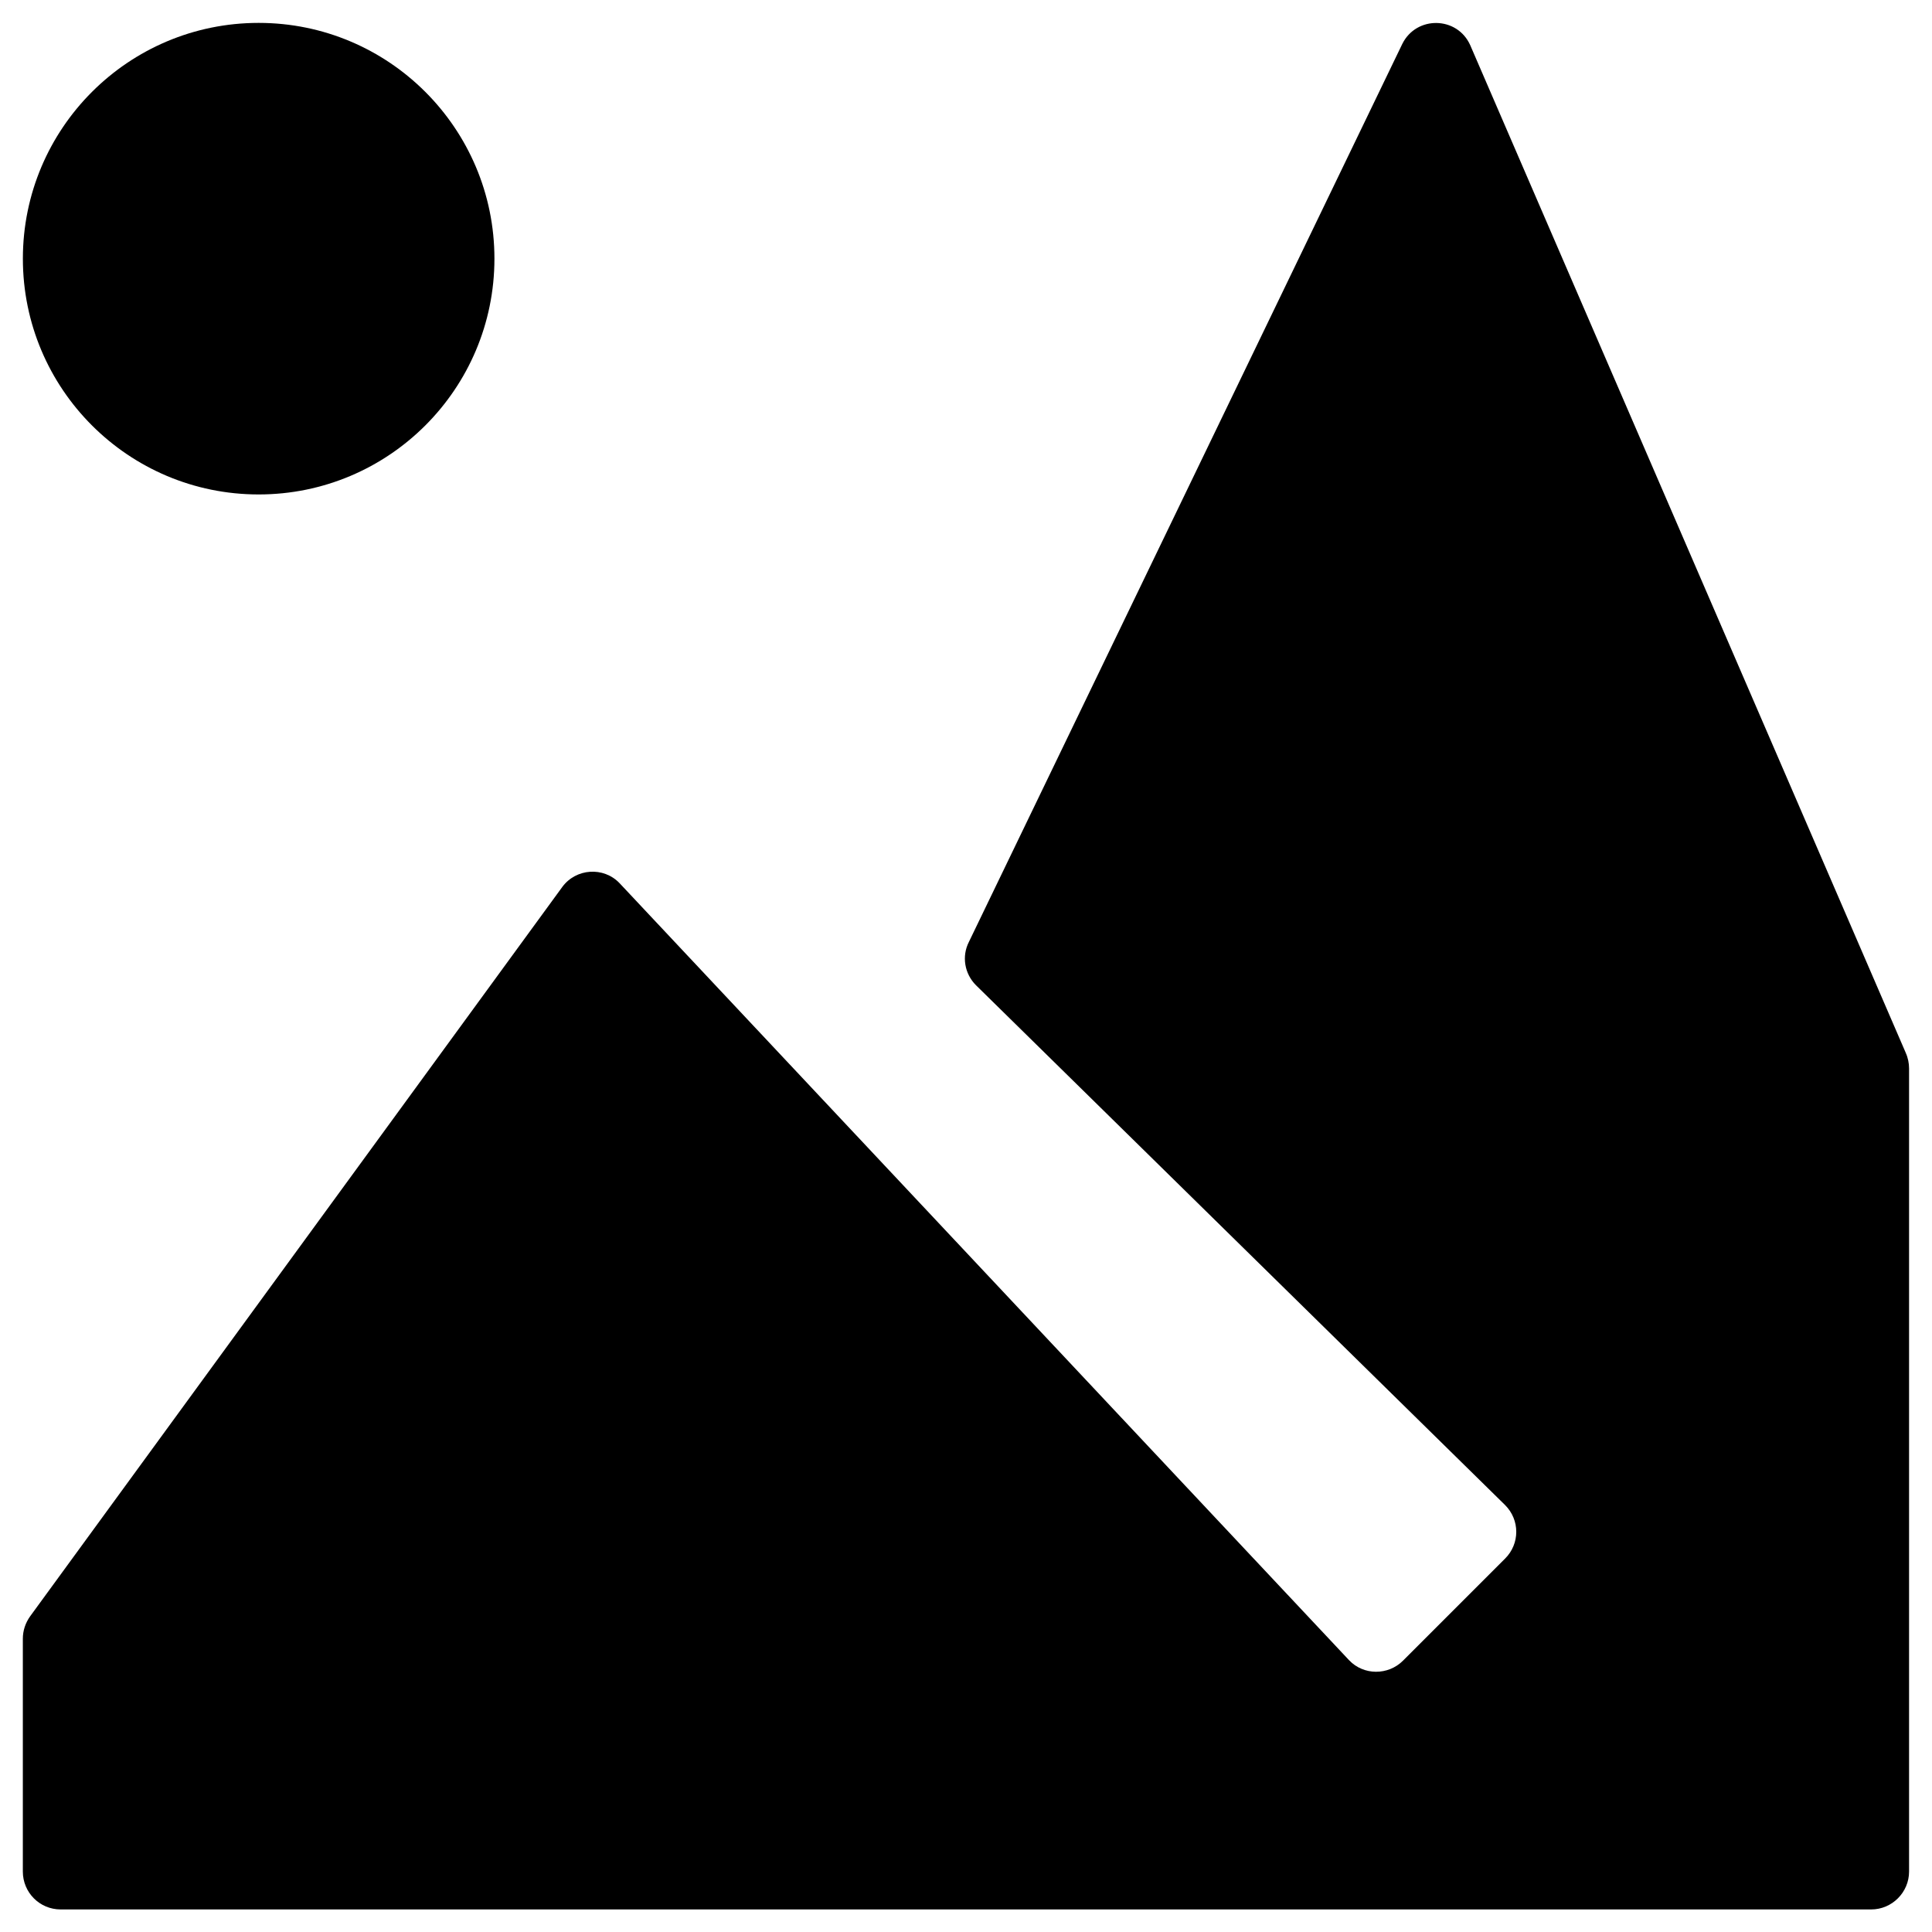
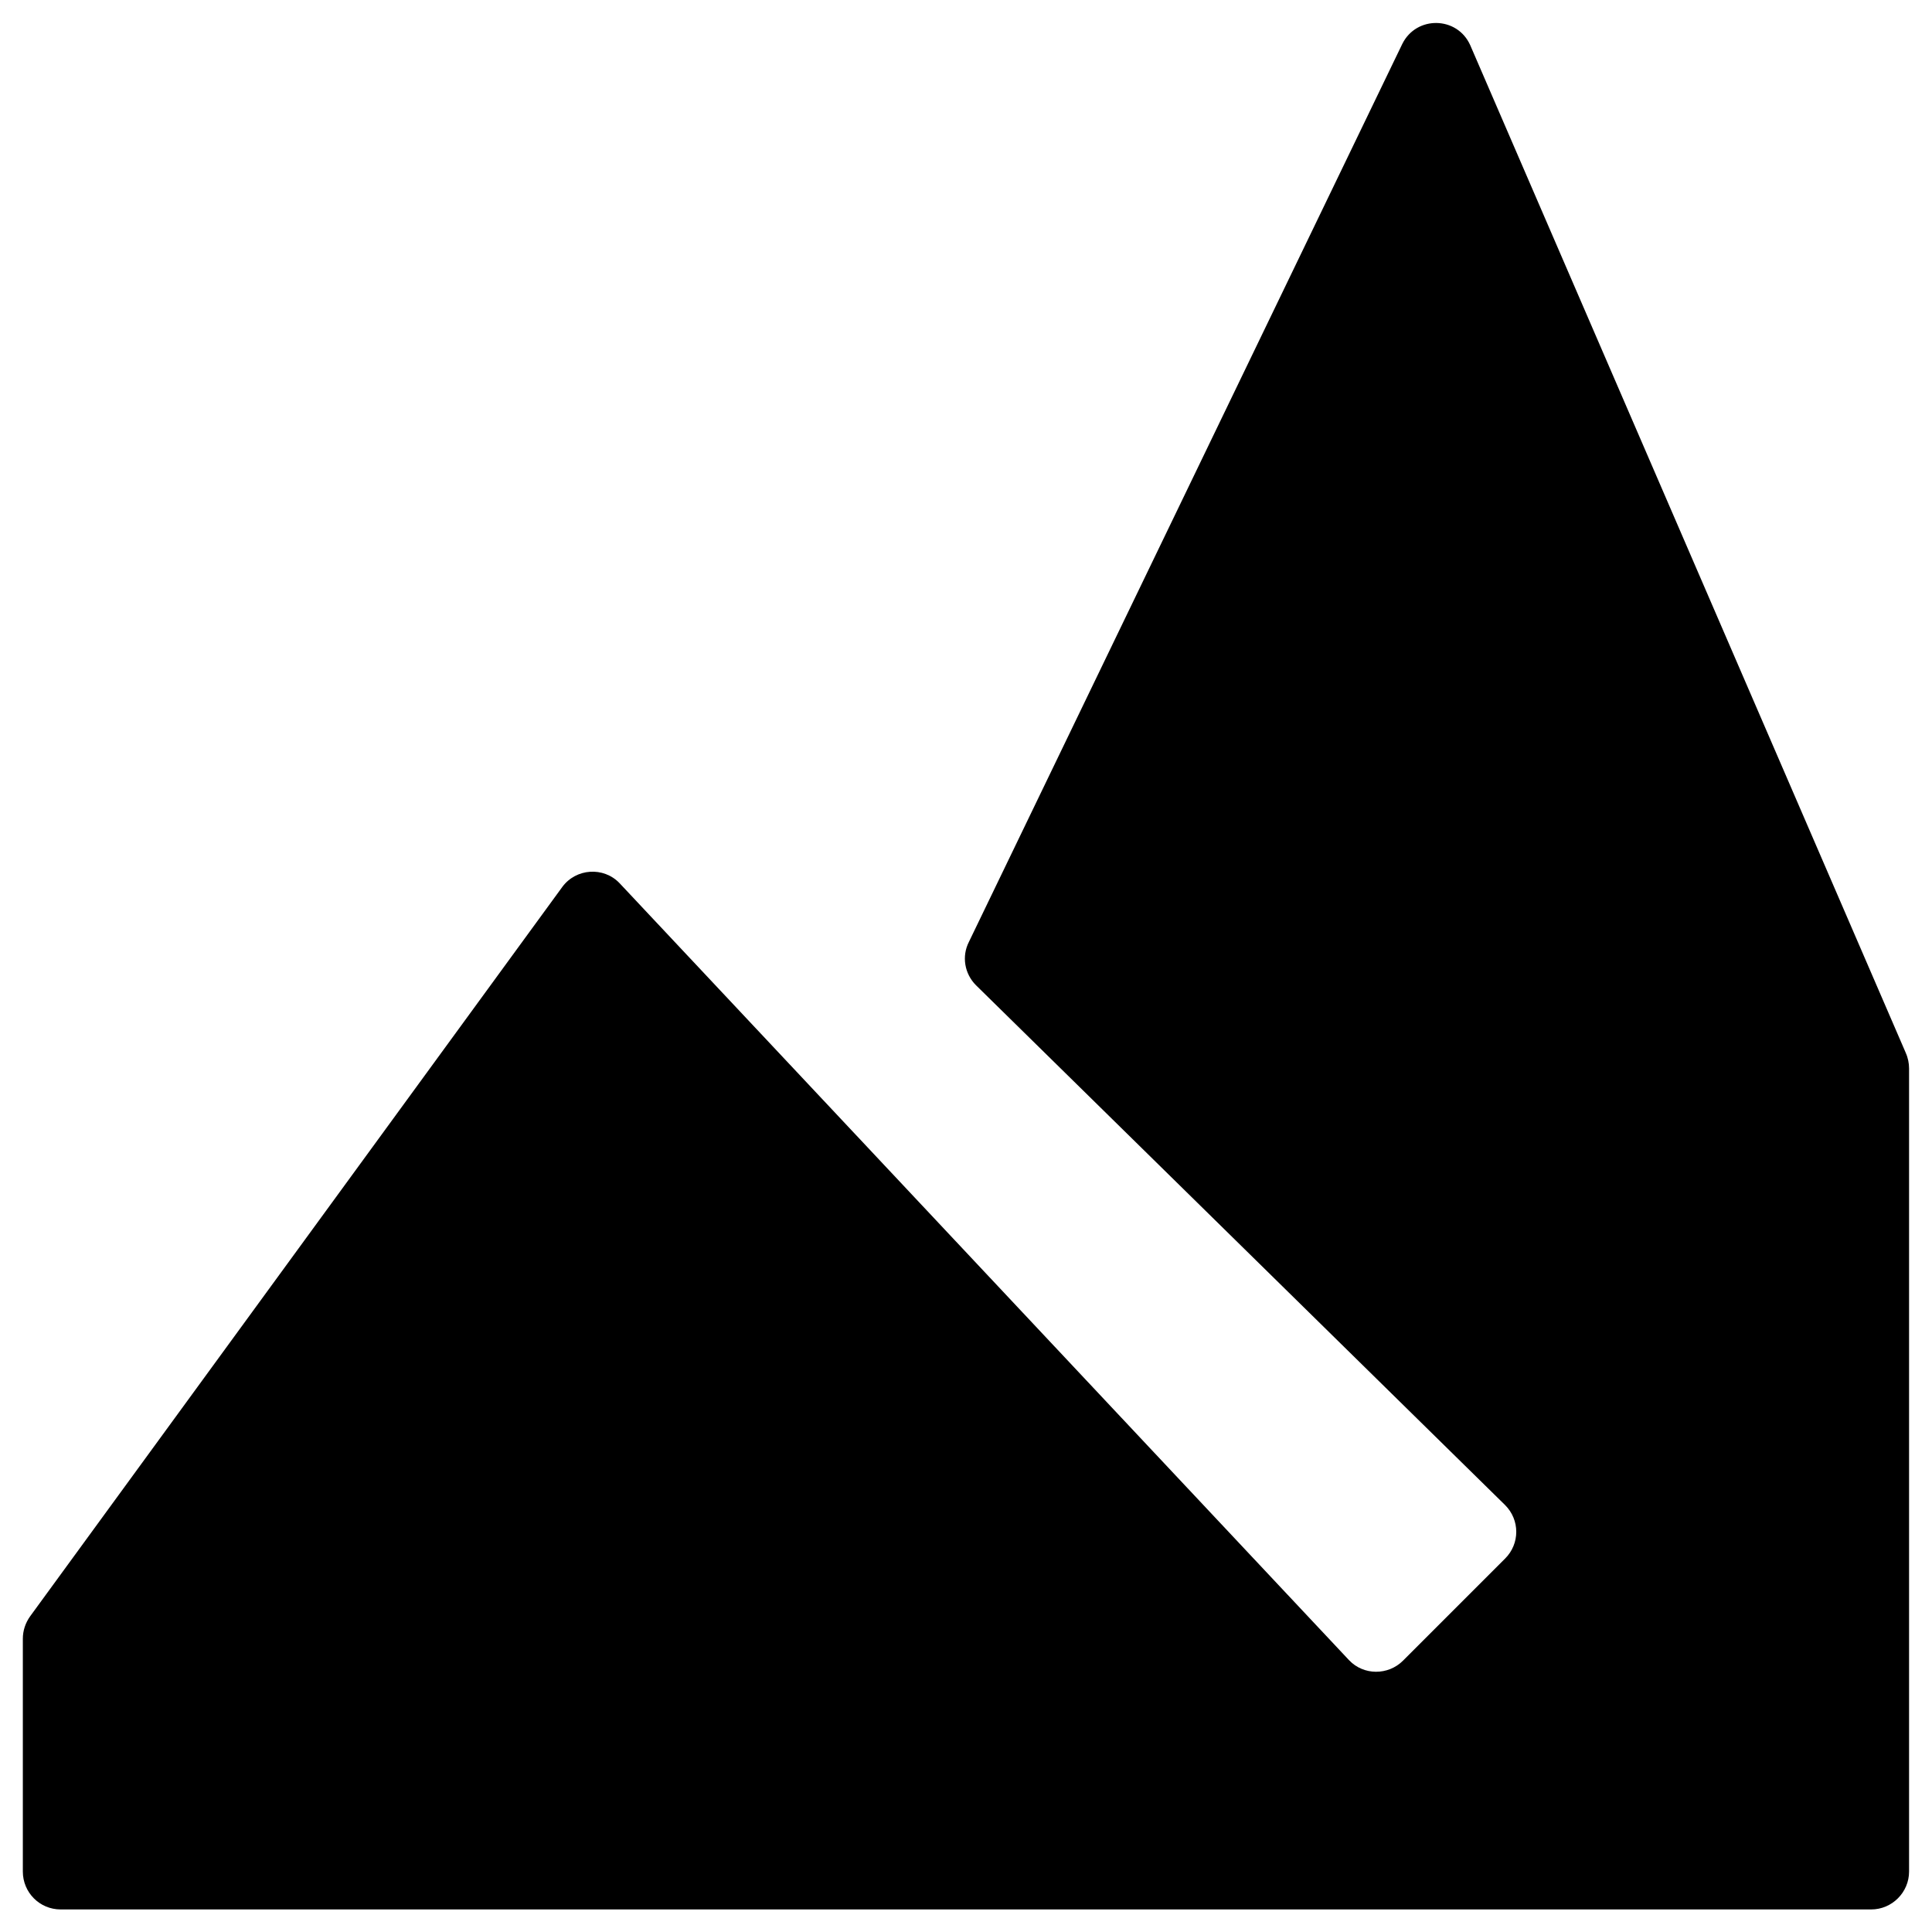
<svg xmlns="http://www.w3.org/2000/svg" fill="#000000" width="800px" height="800px" version="1.1" viewBox="144 144 512 512">
  <g>
    <path d="m649.05 423.02-115.43-267.06c-3.445-7.676-14.27-7.871-18.008-0.297l-114.83 237.93c-1.969 3.836-1.18 8.461 1.871 11.512l140.22 137.76c3.938 3.938 3.938 10.234 0 14.168l-27.059 27.059c-3.938 3.938-10.43 3.938-14.27-0.098l-193.36-205.95c-4.231-4.43-11.512-3.938-15.152 0.984l-141.01 193.26c-1.277 1.77-1.969 3.836-1.969 6.004v61.695c0 5.512 4.43 10.035 10.035 10.035h479.8c5.512 0 10.035-4.527 10.035-10.035v-212.84c0-1.375-0.293-2.852-0.883-4.133z" />
-     <path d="m275.03 212.55c0 34.508-27.977 62.484-62.484 62.484-34.512 0-62.484-27.977-62.484-62.484 0-34.512 27.973-62.484 62.484-62.484 34.508 0 62.484 27.973 62.484 62.484" />
  </g>
</svg>